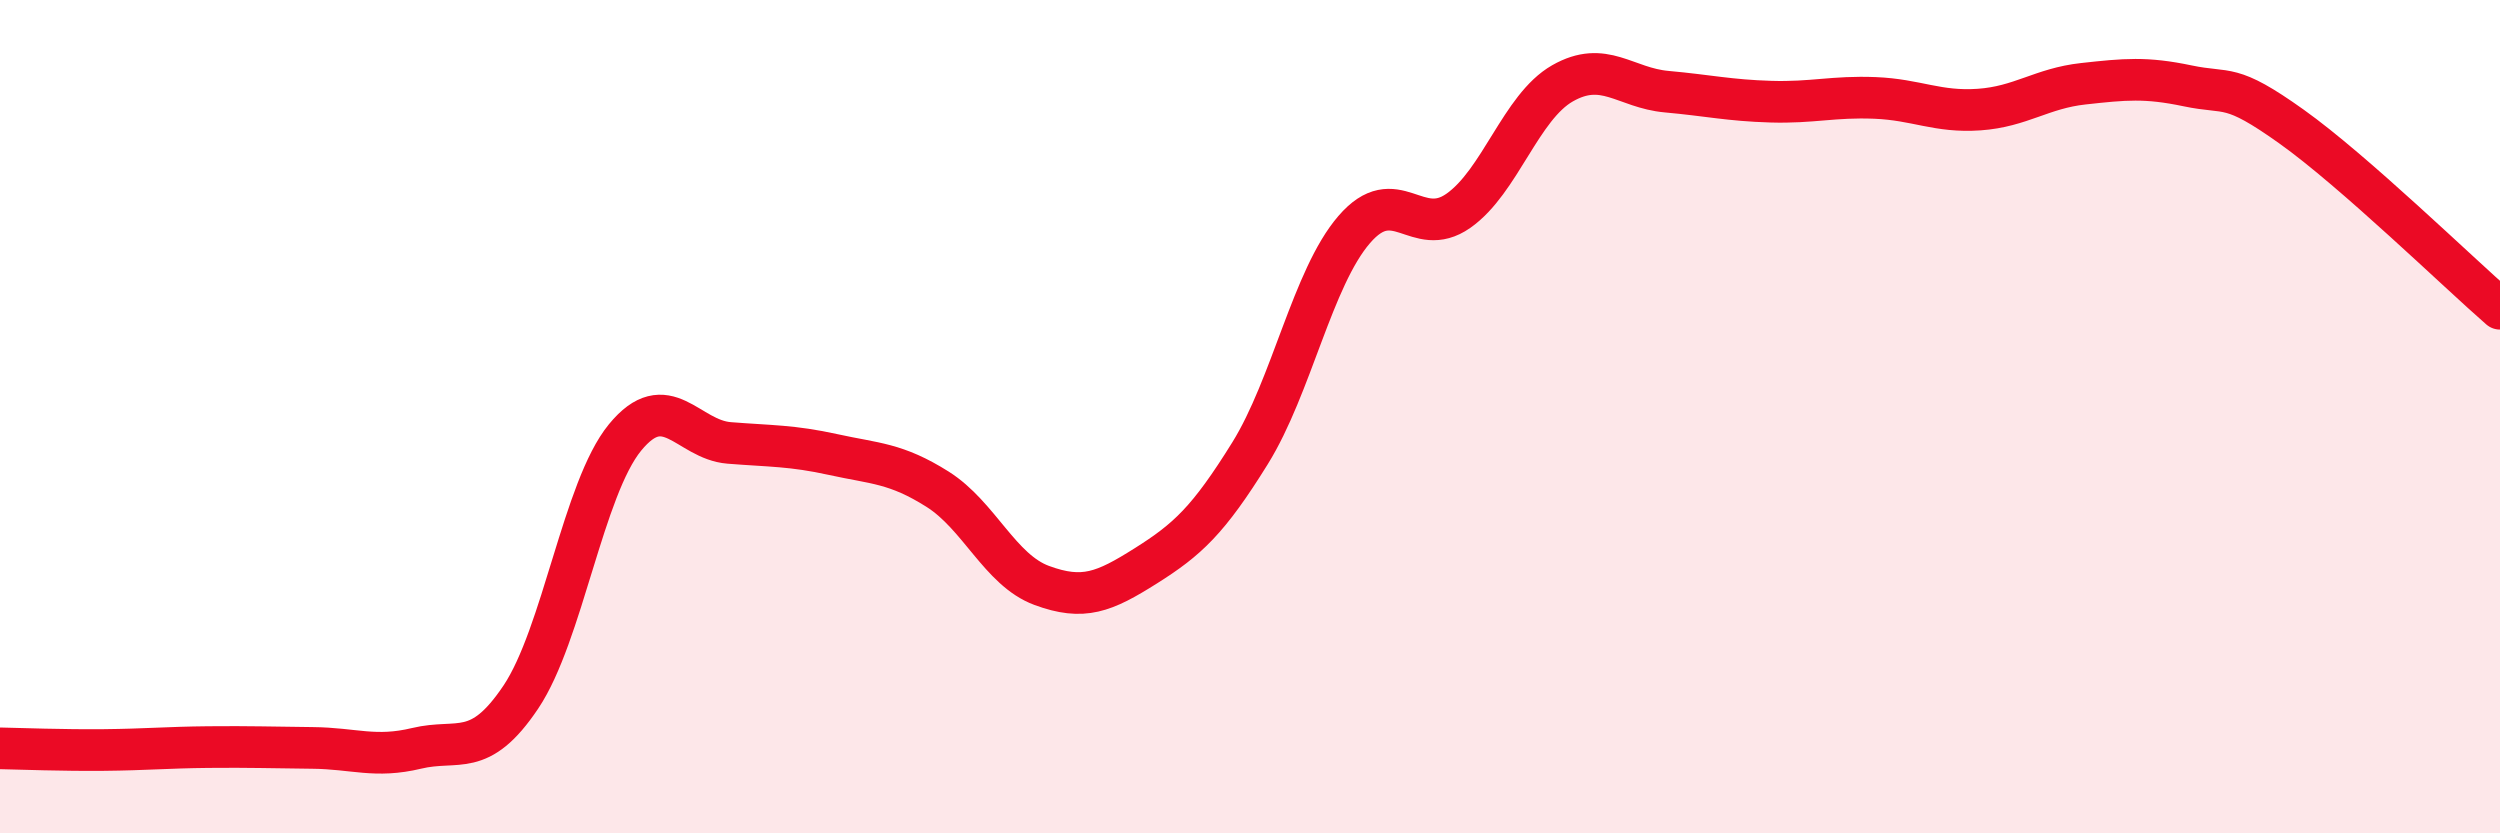
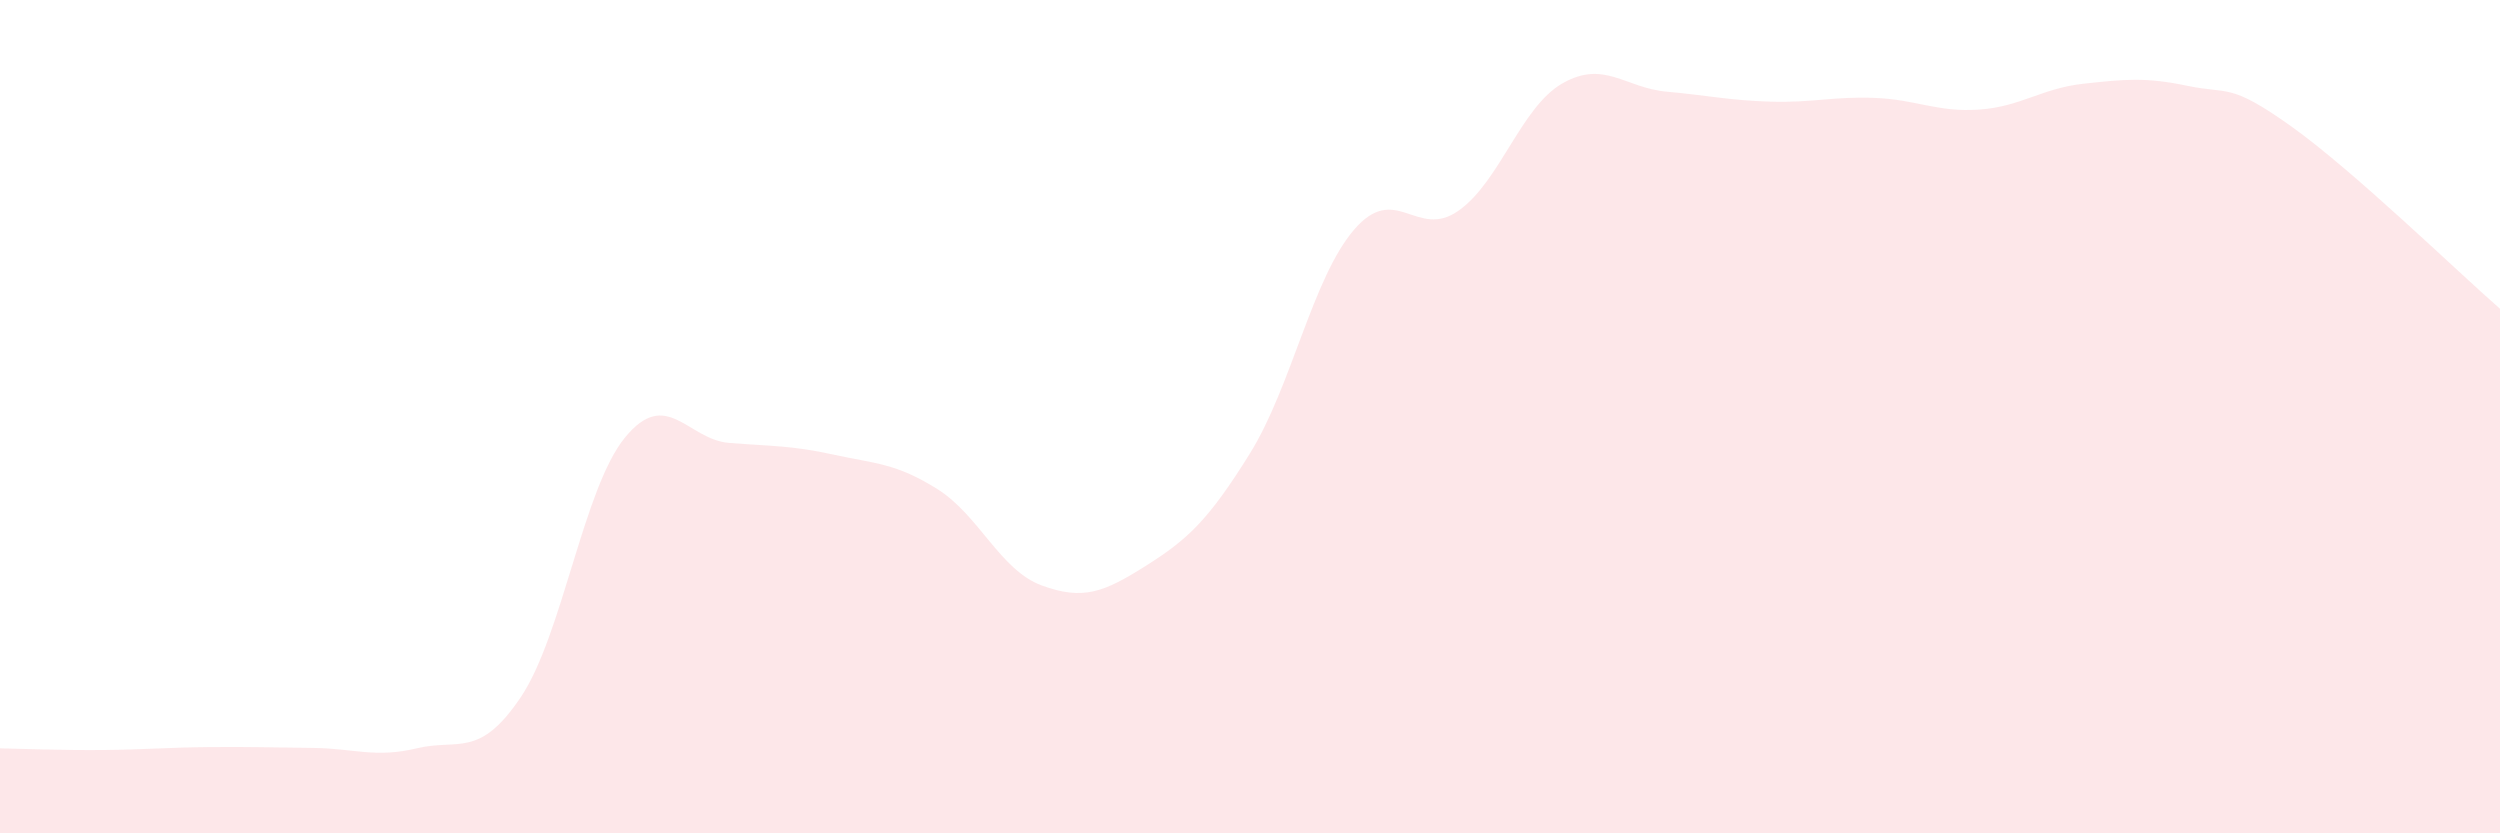
<svg xmlns="http://www.w3.org/2000/svg" width="60" height="20" viewBox="0 0 60 20">
  <path d="M 0,17.96 C 0.5,17.97 1.5,18.01 2.5,18 C 3.5,17.99 4,17.94 5,17.93 C 6,17.92 6.5,17.94 7.5,17.95 C 8.5,17.96 9,18.2 10,17.96 C 11,17.72 11.5,18.22 12.5,16.73 C 13.5,15.24 14,11.72 15,10.5 C 16,9.28 16.5,10.55 17.5,10.63 C 18.5,10.71 19,10.69 20,10.91 C 21,11.13 21.5,11.11 22.5,11.74 C 23.5,12.37 24,13.68 25,14.05 C 26,14.42 26.5,14.21 27.5,13.58 C 28.5,12.95 29,12.49 30,10.88 C 31,9.27 31.5,6.67 32.5,5.51 C 33.5,4.35 34,5.76 35,5.06 C 36,4.36 36.5,2.57 37.5,2 C 38.5,1.43 39,2.11 40,2.2 C 41,2.29 41.5,2.41 42.5,2.44 C 43.5,2.47 44,2.31 45,2.35 C 46,2.39 46.5,2.7 47.5,2.63 C 48.5,2.56 49,2.12 50,2.01 C 51,1.9 51.5,1.85 52.5,2.06 C 53.5,2.27 53.5,1.97 55,3.04 C 56.5,4.11 59,6.54 60,7.41L60 20L0 20Z" fill="#EB0A25" opacity="0.1" stroke-linecap="round" stroke-linejoin="round" />
-   <path d="M 0,17.96 C 0.5,17.97 1.5,18.01 2.5,18 C 3.5,17.99 4,17.94 5,17.93 C 6,17.92 6.5,17.94 7.5,17.95 C 8.5,17.96 9,18.2 10,17.96 C 11,17.72 11.5,18.22 12.5,16.73 C 13.5,15.24 14,11.72 15,10.5 C 16,9.28 16.5,10.55 17.5,10.63 C 18.5,10.71 19,10.69 20,10.91 C 21,11.13 21.5,11.11 22.5,11.74 C 23.5,12.37 24,13.68 25,14.05 C 26,14.42 26.5,14.21 27.5,13.58 C 28.5,12.95 29,12.49 30,10.88 C 31,9.27 31.5,6.67 32.5,5.51 C 33.5,4.35 34,5.76 35,5.06 C 36,4.36 36.5,2.57 37.5,2 C 38.5,1.43 39,2.11 40,2.2 C 41,2.29 41.5,2.41 42.5,2.44 C 43.5,2.47 44,2.31 45,2.35 C 46,2.39 46.5,2.7 47.5,2.63 C 48.5,2.56 49,2.12 50,2.01 C 51,1.9 51.5,1.85 52.5,2.06 C 53.5,2.27 53.5,1.97 55,3.04 C 56.5,4.11 59,6.54 60,7.41" stroke="#EB0A25" stroke-width="1" fill="none" stroke-linecap="round" stroke-linejoin="round" />
</svg>